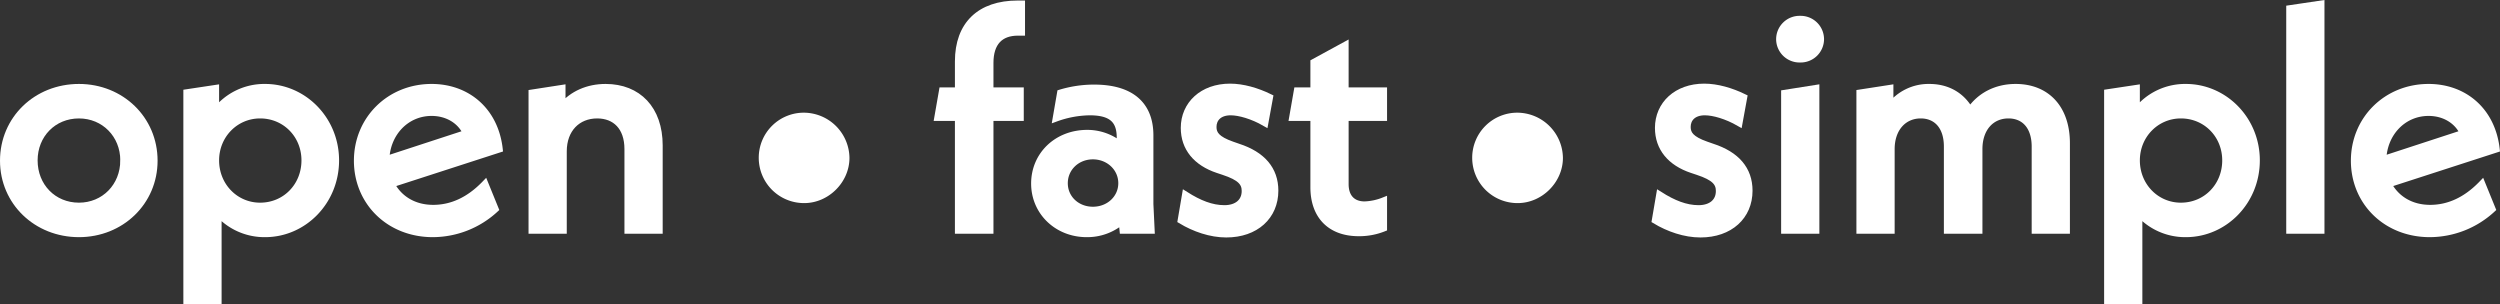
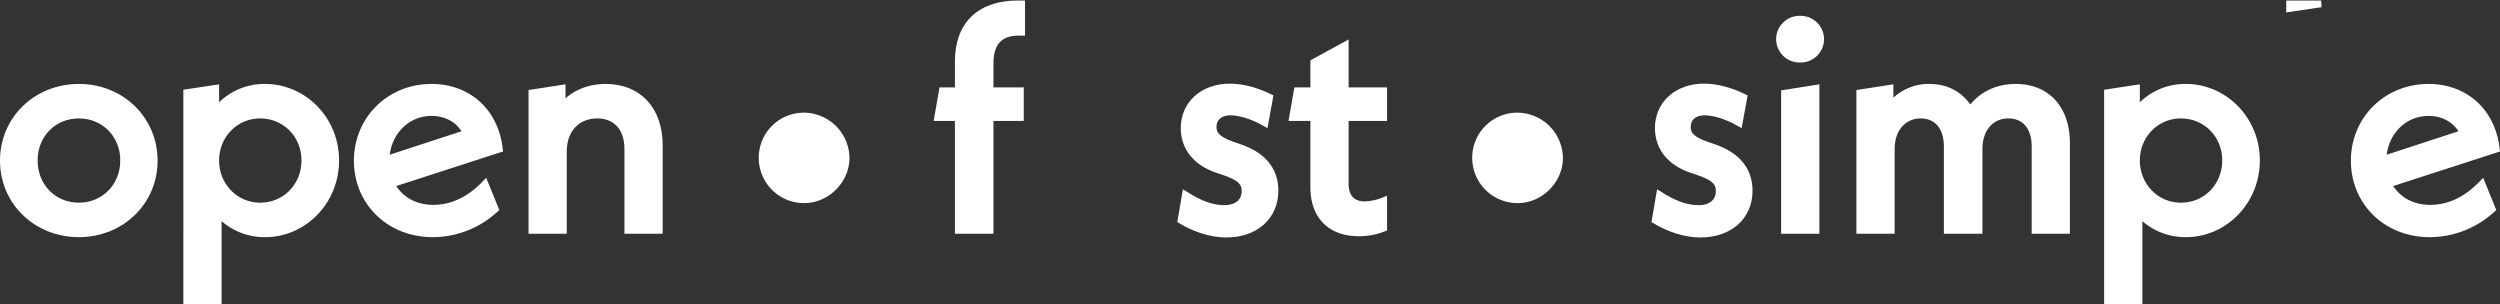
<svg xmlns="http://www.w3.org/2000/svg" width="1497.608" height="182.111" viewBox="0 0 1497.608 182.111">
  <rect x="0" y="0" width="1497.608" height="182.111" fill="#333333" stroke="none" />
  <g id="Group_68239" data-name="Group 68239" transform="translate(501.532 -314.455)">
    <g id="Group_68238" data-name="Group 68238" transform="translate(-499.532 316.774)" style="isolation: isolate">
      <path id="Path_58742" data-name="Path 58742" d="M-499.532,369.566c0-24.893,19.841-43.98,45.29-43.98,25.268,0,45.109,19.087,45.109,43.98,0,24.7-19.841,43.8-45.109,43.8C-479.691,413.365-499.532,394.267-499.532,369.566Zm72.055-.187c0-15.344-11.6-27.133-26.765-27.133-15.344,0-26.759,11.789-26.759,27.133,0,15.537,11.414,27.326,26.759,27.326C-439.079,396.705-427.477,384.916-427.477,369.379Z" transform="translate(499.532 -275.618)" fill="#fff" stroke="#fff" stroke-width="4" />
      <path id="Path_58743" data-name="Path 58743" d="M-390.885,369.379c0,24.706-19.28,43.986-42.3,43.986a37.138,37.138,0,0,1-28.074-12.356v52.4h-18.906V328.773l17.408-2.626v13.666a36.809,36.809,0,0,1,29.572-14.227C-410.165,325.586-390.885,344.866-390.885,369.379Zm-18.531,0c0-15.157-11.6-27.133-26.765-27.133-14.783,0-26.572,11.976-26.572,27.133,0,15.35,11.789,27.326,26.572,27.326C-421.018,396.705-409.416,384.729-409.416,369.379Z" transform="translate(590.004 -275.618)" fill="#fff" stroke="#fff" stroke-width="4" />
      <path id="Path_58744" data-name="Path 58744" d="M-385.593,383.413l6.17,15.163a55.432,55.432,0,0,1-37.431,14.789c-26.2,0-45.29-19.1-45.29-43.8s19.28-43.98,44.542-43.98c21.151,0,38,13.853,40.618,37.057l-64.757,20.964c4.491,8.608,13.286,14.409,25.081,14.409C-405.808,398.015-395.329,393.524-385.593,383.413Zm-59.33-14.6,48.1-15.718c-3.556-7.678-11.415-12.35-20.777-12.35C-432.76,340.749-444.361,352.912-444.923,368.818Z" transform="translate(674.152 -275.618)" fill="#fff" stroke="#fff" stroke-width="4" />
      <path id="Path_58745" data-name="Path 58745" d="M-367.337,360.4v50.9h-18.905V362.643c0-13.286-7.485-20.4-18.339-20.4-11.789,0-20.215,8.421-20.215,21.707V411.3h-18.9V328.954l18.151-2.807v10.859c6.175-7.3,15.344-11.42,26.016-11.42C-380.068,325.586-367.337,338.691-367.337,360.4Z" transform="translate(760.312 -275.618)" fill="#fff" stroke="#fff" stroke-width="4" />
      <path id="Path_58746" data-name="Path 58746" d="M-419.376,353.7a25,25,0,0,1,25.262-25.081A25.451,25.451,0,0,1-369.034,353.7c0,13.479-11.6,25.08-25.081,25.08A25.116,25.116,0,0,1-419.376,353.7Z" transform="translate(873.898 -261.438)" fill="#fff" stroke="#fff" stroke-width="4" />
      <path id="Path_58747" data-name="Path 58747" d="M-369.388,352.146V368.8h18.157v16.093h-18.157v67.564h-19.087V384.893h-12.356l2.812-16.093h9.543v-17.59c0-22.086,13.1-34.437,35.559-34.437h2.433v17.034h-2.246C-363.395,333.808-369.388,339.978-369.388,352.146Z" transform="translate(960.512 -316.774)" fill="#fff" stroke="#fff" stroke-width="4" />
-       <path id="Path_58748" data-name="Path 58748" d="M-337.633,410.988l-.561-5.614a31.855,31.855,0,0,1-21.151,7.678c-17.59,0-31.256-13.1-31.256-30.138s13.479-30.127,31.63-30.127a31.267,31.267,0,0,1,19.648,6.924v-4.3c0-10.11-4.672-15.344-18.151-15.344a61.238,61.238,0,0,0-20.21,3.742l2.62-15.163a69.8,69.8,0,0,1,20.21-2.988c21.9,0,33.5,9.918,33.5,28.443v41.173l.749,15.719Zm-.754-28.256c0-9.169-7.672-16.286-17.216-16.286s-17.029,7.116-17.029,16.286,7.485,16.093,17.029,16.093C-345.867,398.825-338.387,391.714-338.387,382.732Z" transform="translate(1008.291 -275.305)" fill="#fff" stroke="#fff" stroke-width="4" />
      <path id="Path_58749" data-name="Path 58749" d="M-375.123,405.473l2.614-15.35c8.239,5.234,15.724,8.234,23.4,8.234,7.485,0,12.356-3.935,12.356-10.479,0-4.865-2.62-8.234-12.917-11.607l-3.368-1.123c-12.912-4.3-20.209-13.1-20.209-25.075,0-14.034,11.04-24.519,27.507-24.519,7.678,0,16.1,2.438,23.771,6.181l-2.807,15.344c-7.485-4.3-15.35-6.549-20.584-6.549-6.929,0-10.485,3.93-10.485,8.982,0,4.3,2.245,7.485,11.228,10.666l3.748,1.31c14.409,4.678,22.081,13.479,22.081,26.2,0,15.344-11.6,26.016-29.2,26.016C-357.346,413.706-367.077,410.332-375.123,405.473Z" transform="translate(1080.581 -275.772)" fill="#fff" stroke="#fff" stroke-width="4" />
      <path id="Path_58750" data-name="Path 58750" d="M-331.713,364.549v39.869c0,7.859,4.3,12.35,11.6,12.35a34.233,34.233,0,0,0,11.42-2.433V430.8a39.366,39.366,0,0,1-14.976,2.807c-17.028,0-26.946-10.286-26.946-27.32V364.549h-12.73l2.807-16.093h9.923V331.428l18.9-10.3v27.326h23.022v16.093Z" transform="translate(1135.599 -296.429)" fill="#fff" stroke="#fff" stroke-width="4" />
      <path id="Path_58751" data-name="Path 58751" d="M-344.005,353.7a25.008,25.008,0,0,1,25.268-25.081A25.454,25.454,0,0,1-293.657,353.7c0,13.479-11.607,25.08-25.081,25.08A25.121,25.121,0,0,1-344.005,353.7Z" transform="translate(1225.916 -261.438)" fill="#fff" stroke="#fff" stroke-width="4" />
      <path id="Path_58752" data-name="Path 58752" d="M-325.031,405.473l2.62-15.35c8.239,5.234,15.724,8.234,23.4,8.234,7.485,0,12.35-3.935,12.35-10.479,0-4.865-2.62-8.234-12.911-11.607l-3.368-1.123c-12.917-4.3-20.215-13.1-20.215-25.075,0-14.034,11.046-24.519,27.513-24.519,7.672,0,16.093,2.438,23.771,6.181l-2.807,15.344c-7.49-4.3-15.35-6.549-20.589-6.549-6.924,0-10.479,3.93-10.479,8.982,0,4.3,2.246,7.485,11.228,10.666l3.743,1.31c14.414,4.678,22.086,13.479,22.086,26.2,0,15.344-11.607,26.016-29.2,26.016C-307.248,413.706-316.979,410.332-325.031,405.473Z" transform="translate(1314.534 -275.772)" fill="#fff" stroke="#fff" stroke-width="4" />
      <path id="Path_58753" data-name="Path 58753" d="M-311.9,330.367a12.03,12.03,0,0,1,12.35-11.976,12.03,12.03,0,0,1,12.35,11.976,12.022,12.022,0,0,1-12.35,11.976A12.023,12.023,0,0,1-311.9,330.367Zm2.994,32.378,18.9-2.994V444.9h-18.9Z" transform="translate(1375.88 -309.222)" fill="#fff" stroke="#fff" stroke-width="4" />
      <path id="Path_58754" data-name="Path 58754" d="M-179.522,359.087V411.3h-18.9V361.146c0-12.35-6.555-18.9-15.911-18.9-10.292,0-17.59,7.854-17.59,20.4V411.3h-19.092V361.146c0-12.35-6.549-18.9-15.906-18.9-10.1,0-17.59,7.854-17.59,20.4V411.3h-18.905V328.954l18.157-2.807v10.859a28.912,28.912,0,0,1,23.578-11.42c10.666,0,19.28,4.871,24.332,13.853,5.988-8.795,15.719-13.853,27.32-13.853C-191.5,325.586-179.522,338.123-179.522,359.087Z" transform="translate(1415.486 -275.618)" fill="#fff" stroke="#fff" stroke-width="4" />
      <path id="Path_58755" data-name="Path 58755" d="M-187.971,369.379c0,24.706-19.28,43.986-42.3,43.986a37.139,37.139,0,0,1-28.074-12.356v52.4h-18.905V328.773l17.408-2.626v13.666a36.809,36.809,0,0,1,29.572-14.227C-207.251,325.586-187.971,344.866-187.971,369.379Zm-18.531,0c0-15.157-11.6-27.133-26.765-27.133-14.783,0-26.572,11.976-26.572,27.133,0,15.35,11.789,27.326,26.572,27.326C-218.1,396.705-206.5,384.729-206.5,369.379Z" transform="translate(1537.707 -275.618)" fill="#fff" stroke="#fff" stroke-width="4" />
-       <path id="Path_58756" data-name="Path 58756" d="M-258.008,319.581l18.9-2.807V452.457h-18.9Z" transform="translate(1627.563 -316.774)" fill="#fff" stroke="#fff" stroke-width="4" />
+       <path id="Path_58756" data-name="Path 58756" d="M-258.008,319.581l18.9-2.807h-18.9Z" transform="translate(1627.563 -316.774)" fill="#fff" stroke="#fff" stroke-width="4" />
      <path id="Path_58757" data-name="Path 58757" d="M-174.632,383.413l6.175,15.163a55.432,55.432,0,0,1-37.431,14.789c-26.2,0-45.29-19.1-45.29-43.8s19.28-43.98,44.542-43.98c21.151,0,37.992,13.853,40.612,37.057l-64.757,20.964c4.5,8.608,13.292,14.409,25.08,14.409C-194.848,398.015-184.363,393.524-174.632,383.413Zm-59.33-14.6,48.1-15.718c-3.555-7.678-11.415-12.35-20.777-12.35C-221.794,340.749-233.4,352.912-233.962,368.818Z" transform="translate(1659.462 -275.618)" fill="#fff" stroke="#fff" stroke-width="4" />
    </g>
  </g>
</svg>